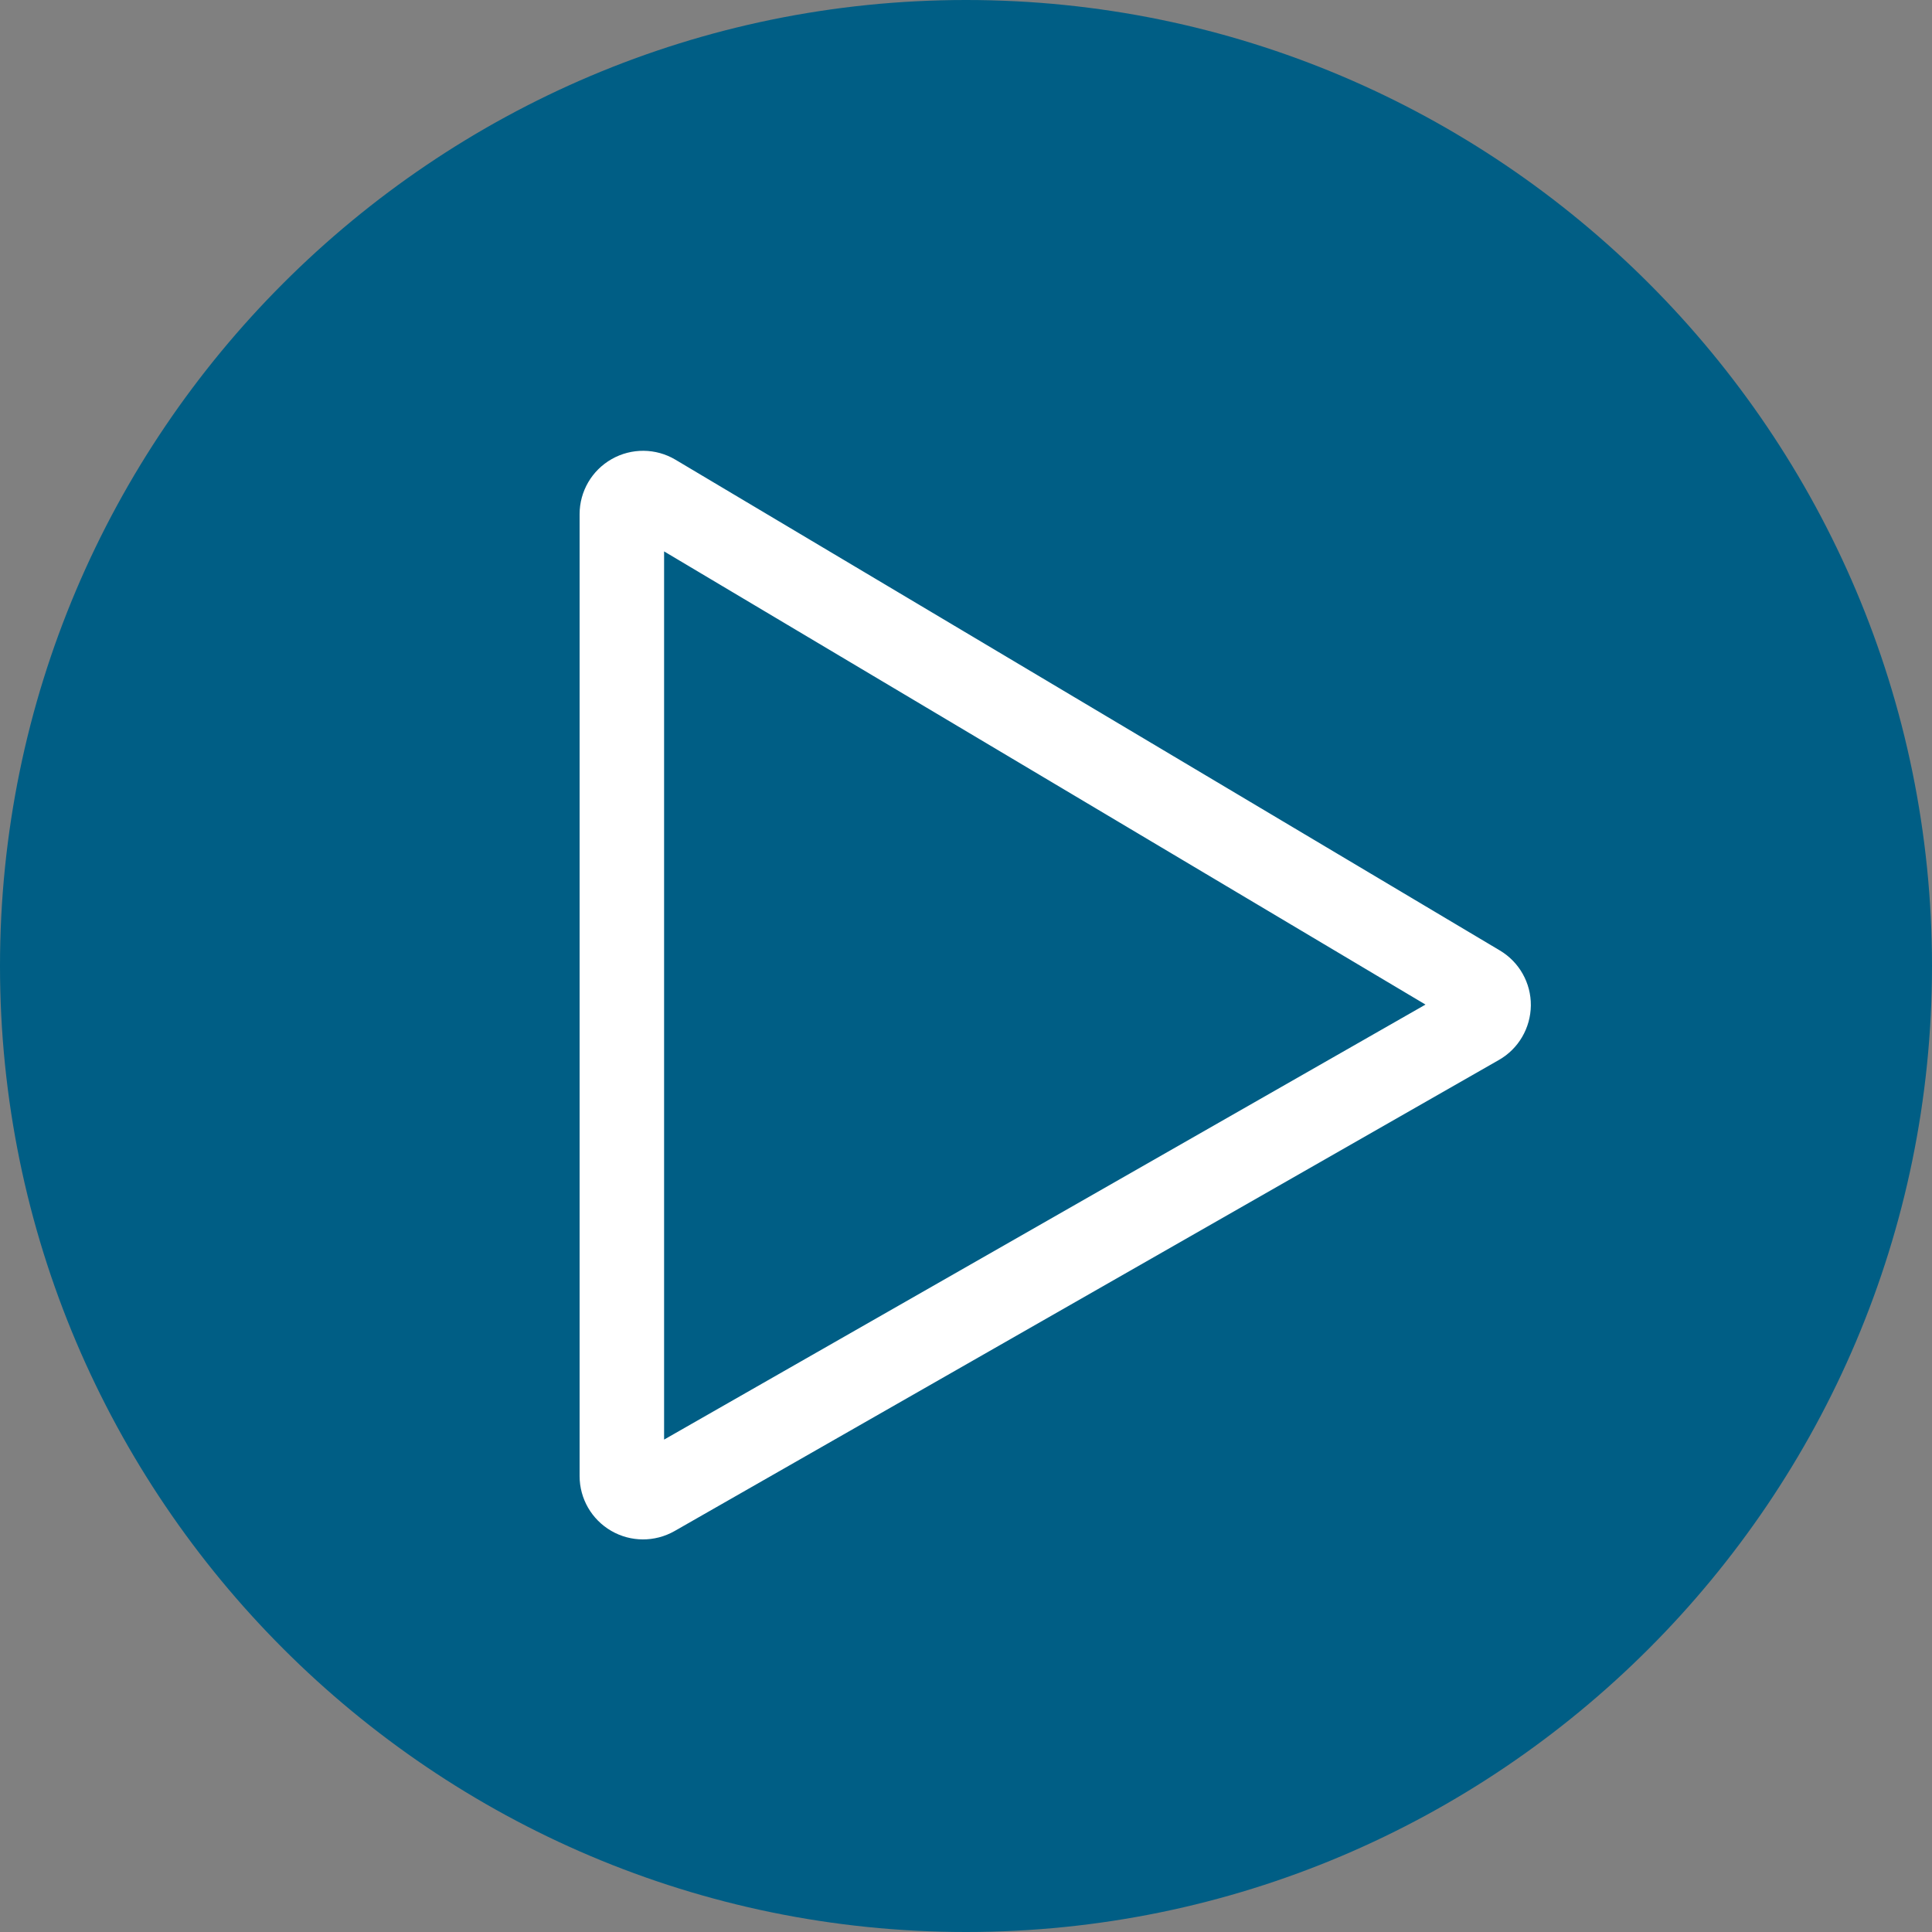
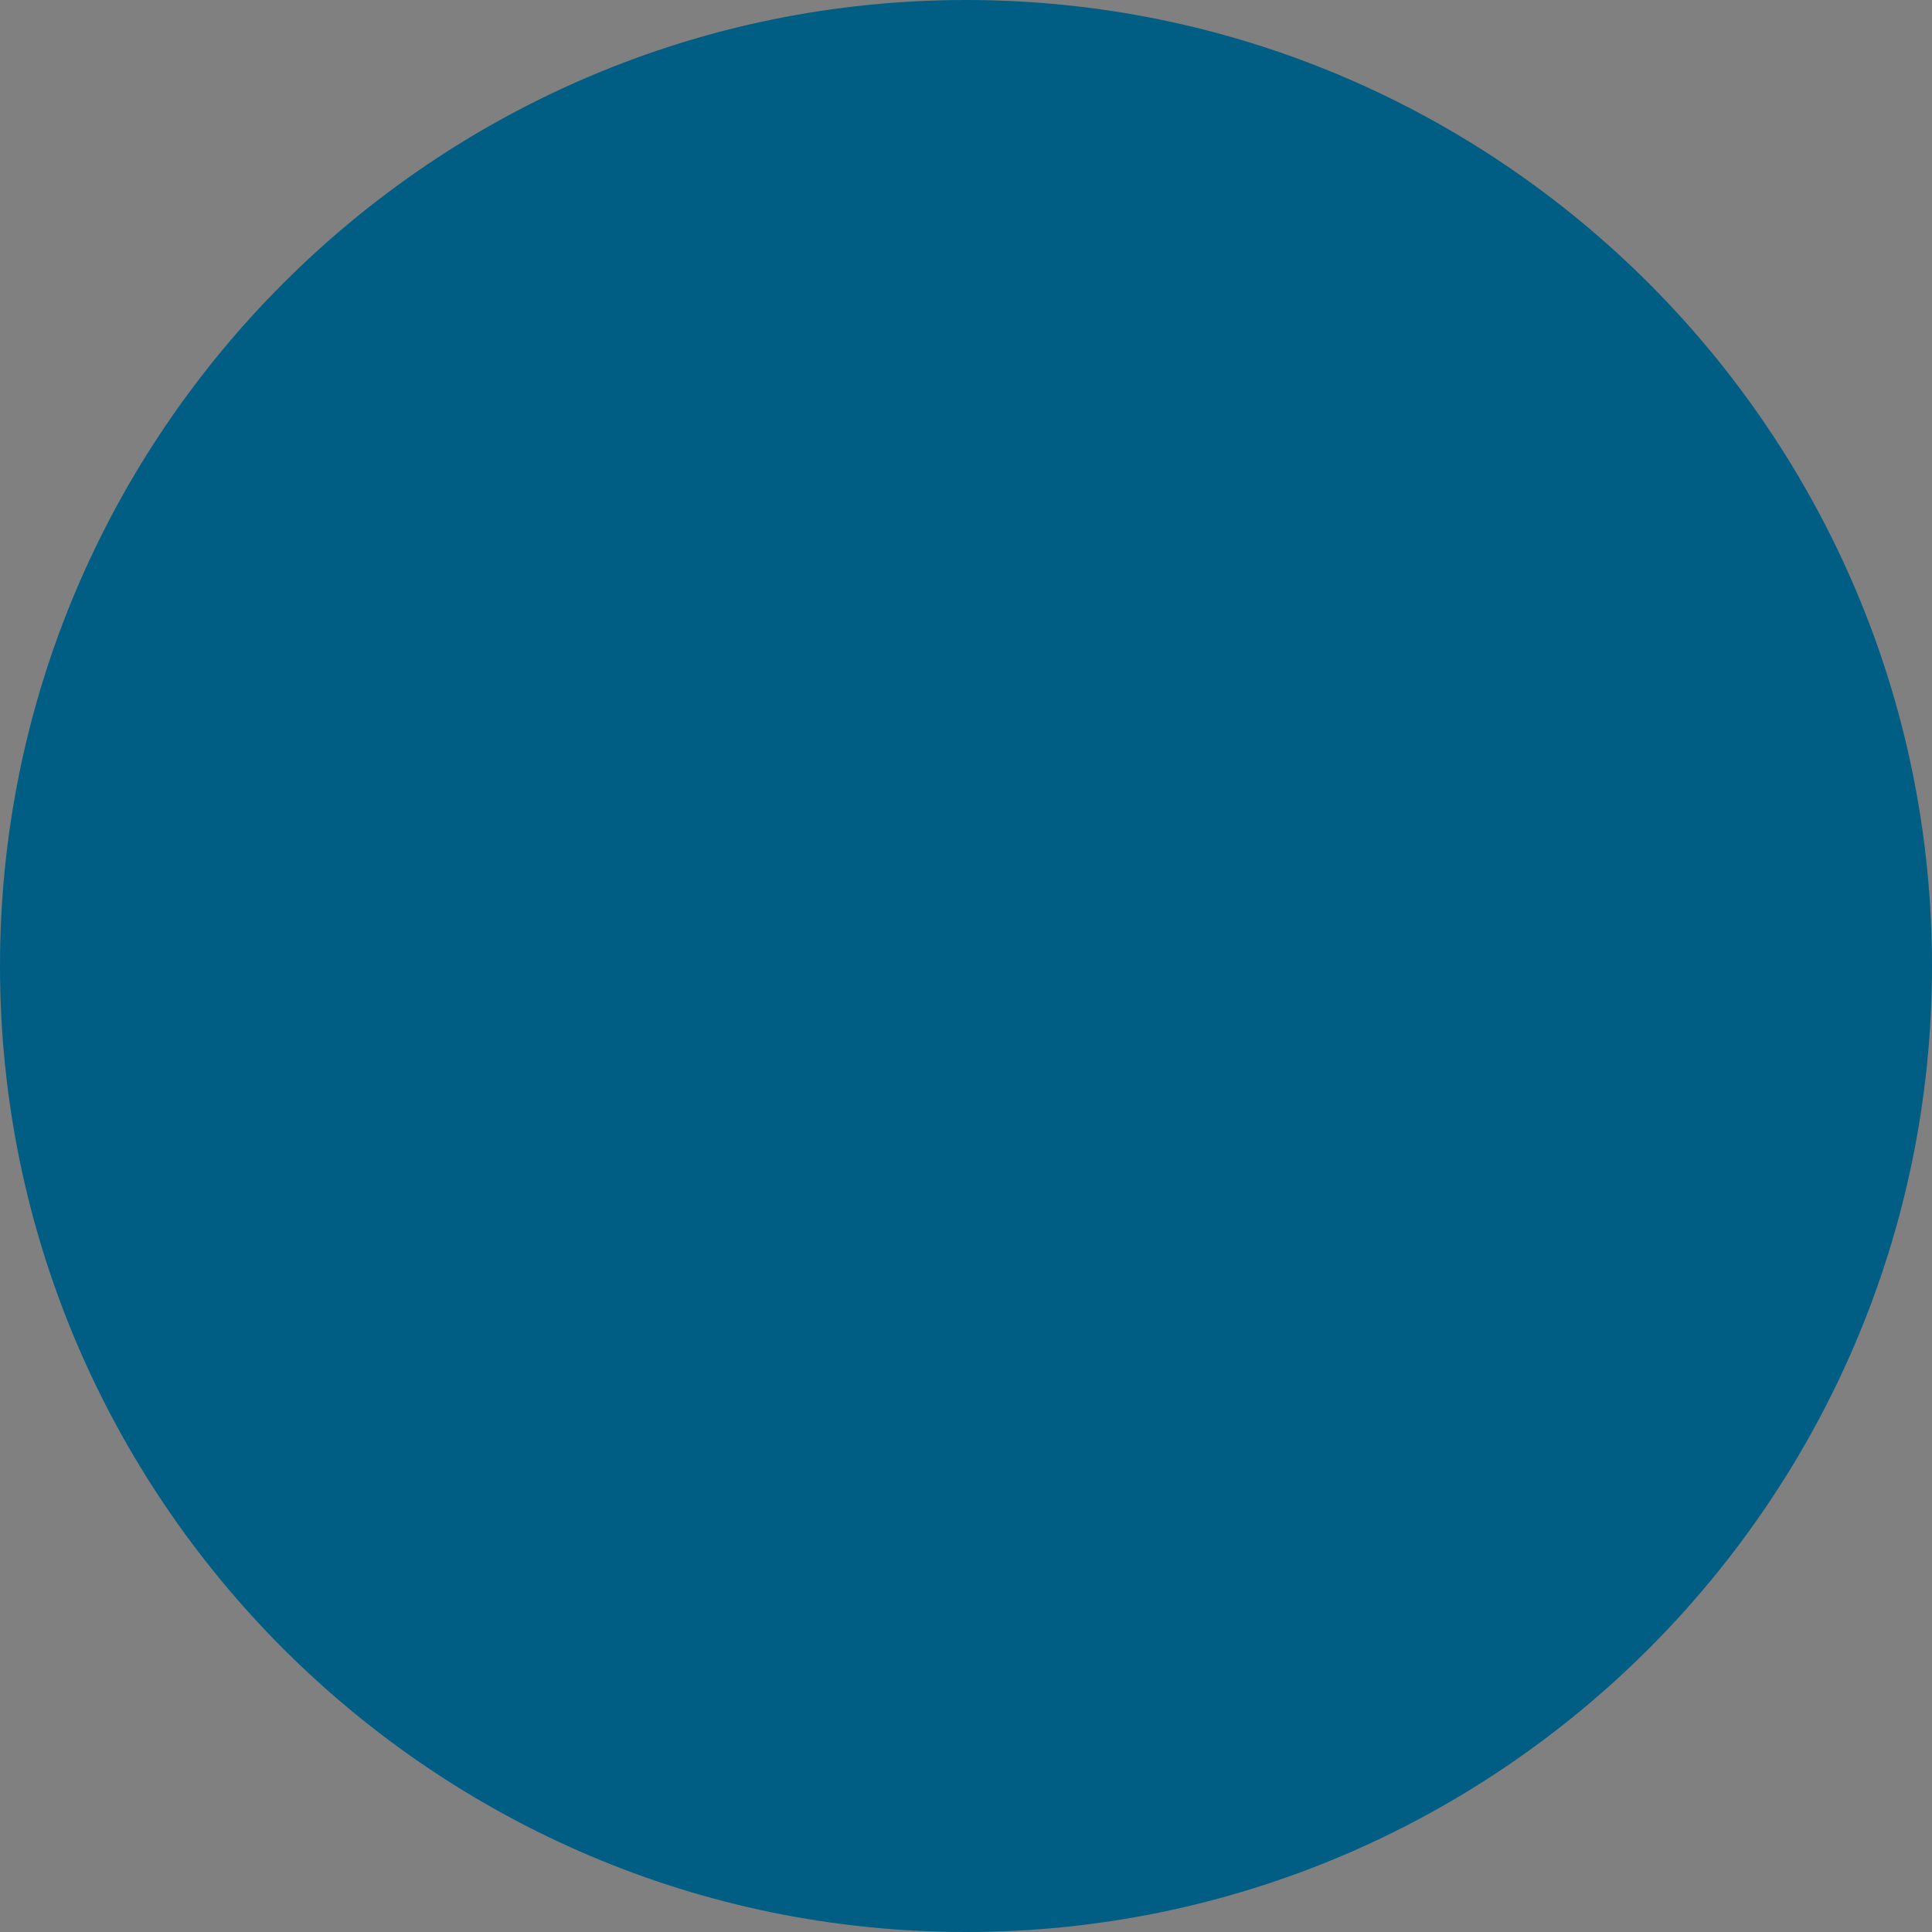
<svg xmlns="http://www.w3.org/2000/svg" width="30px" height="30px" viewBox="0 0 30 30" version="1.1">
  <rect x="0" y="0" width="30" height="30" fill="#808080" stroke="none" />
  <title>icon4</title>
  <desc>Created with Sketch.</desc>
  <g id="BAC_Autoconeixement" stroke="none" stroke-width="1" fill="none" fill-rule="evenodd">
    <g id="BAC-IdeaLAB-Landing-1" transform="translate(-134, -926)" fill-rule="nonzero">
      <g id="icon4" transform="translate(134, 926)">
        <path d="M15,0 C6.729,0 0,6.729 0,15 C0,23.271 6.729,30 15,30 C23.271,30 30,23.271 30,15 C30,6.729 23.271,0 15,0 Z" id="Icon-Shape" fill="#005E85" />
-         <path d="M23.29,14.759 L10.488,7.138 C10.184,6.957 9.806,6.954 9.498,7.129 C9.19,7.304 9,7.63 9,7.984 L9,22.92 C9,23.271 9.187,23.595 9.491,23.771 C9.794,23.947 10.168,23.948 10.473,23.775 L23.275,16.459 C23.579,16.286 23.767,15.963 23.771,15.613 C23.774,15.263 23.591,14.938 23.29,14.759 L23.29,14.759 Z M10.312,22.354 L10.312,8.562 L22.135,15.599 L10.312,22.354 Z" id="Shape" fill="#FFFFFF" />
      </g>
    </g>
  </g>
</svg>